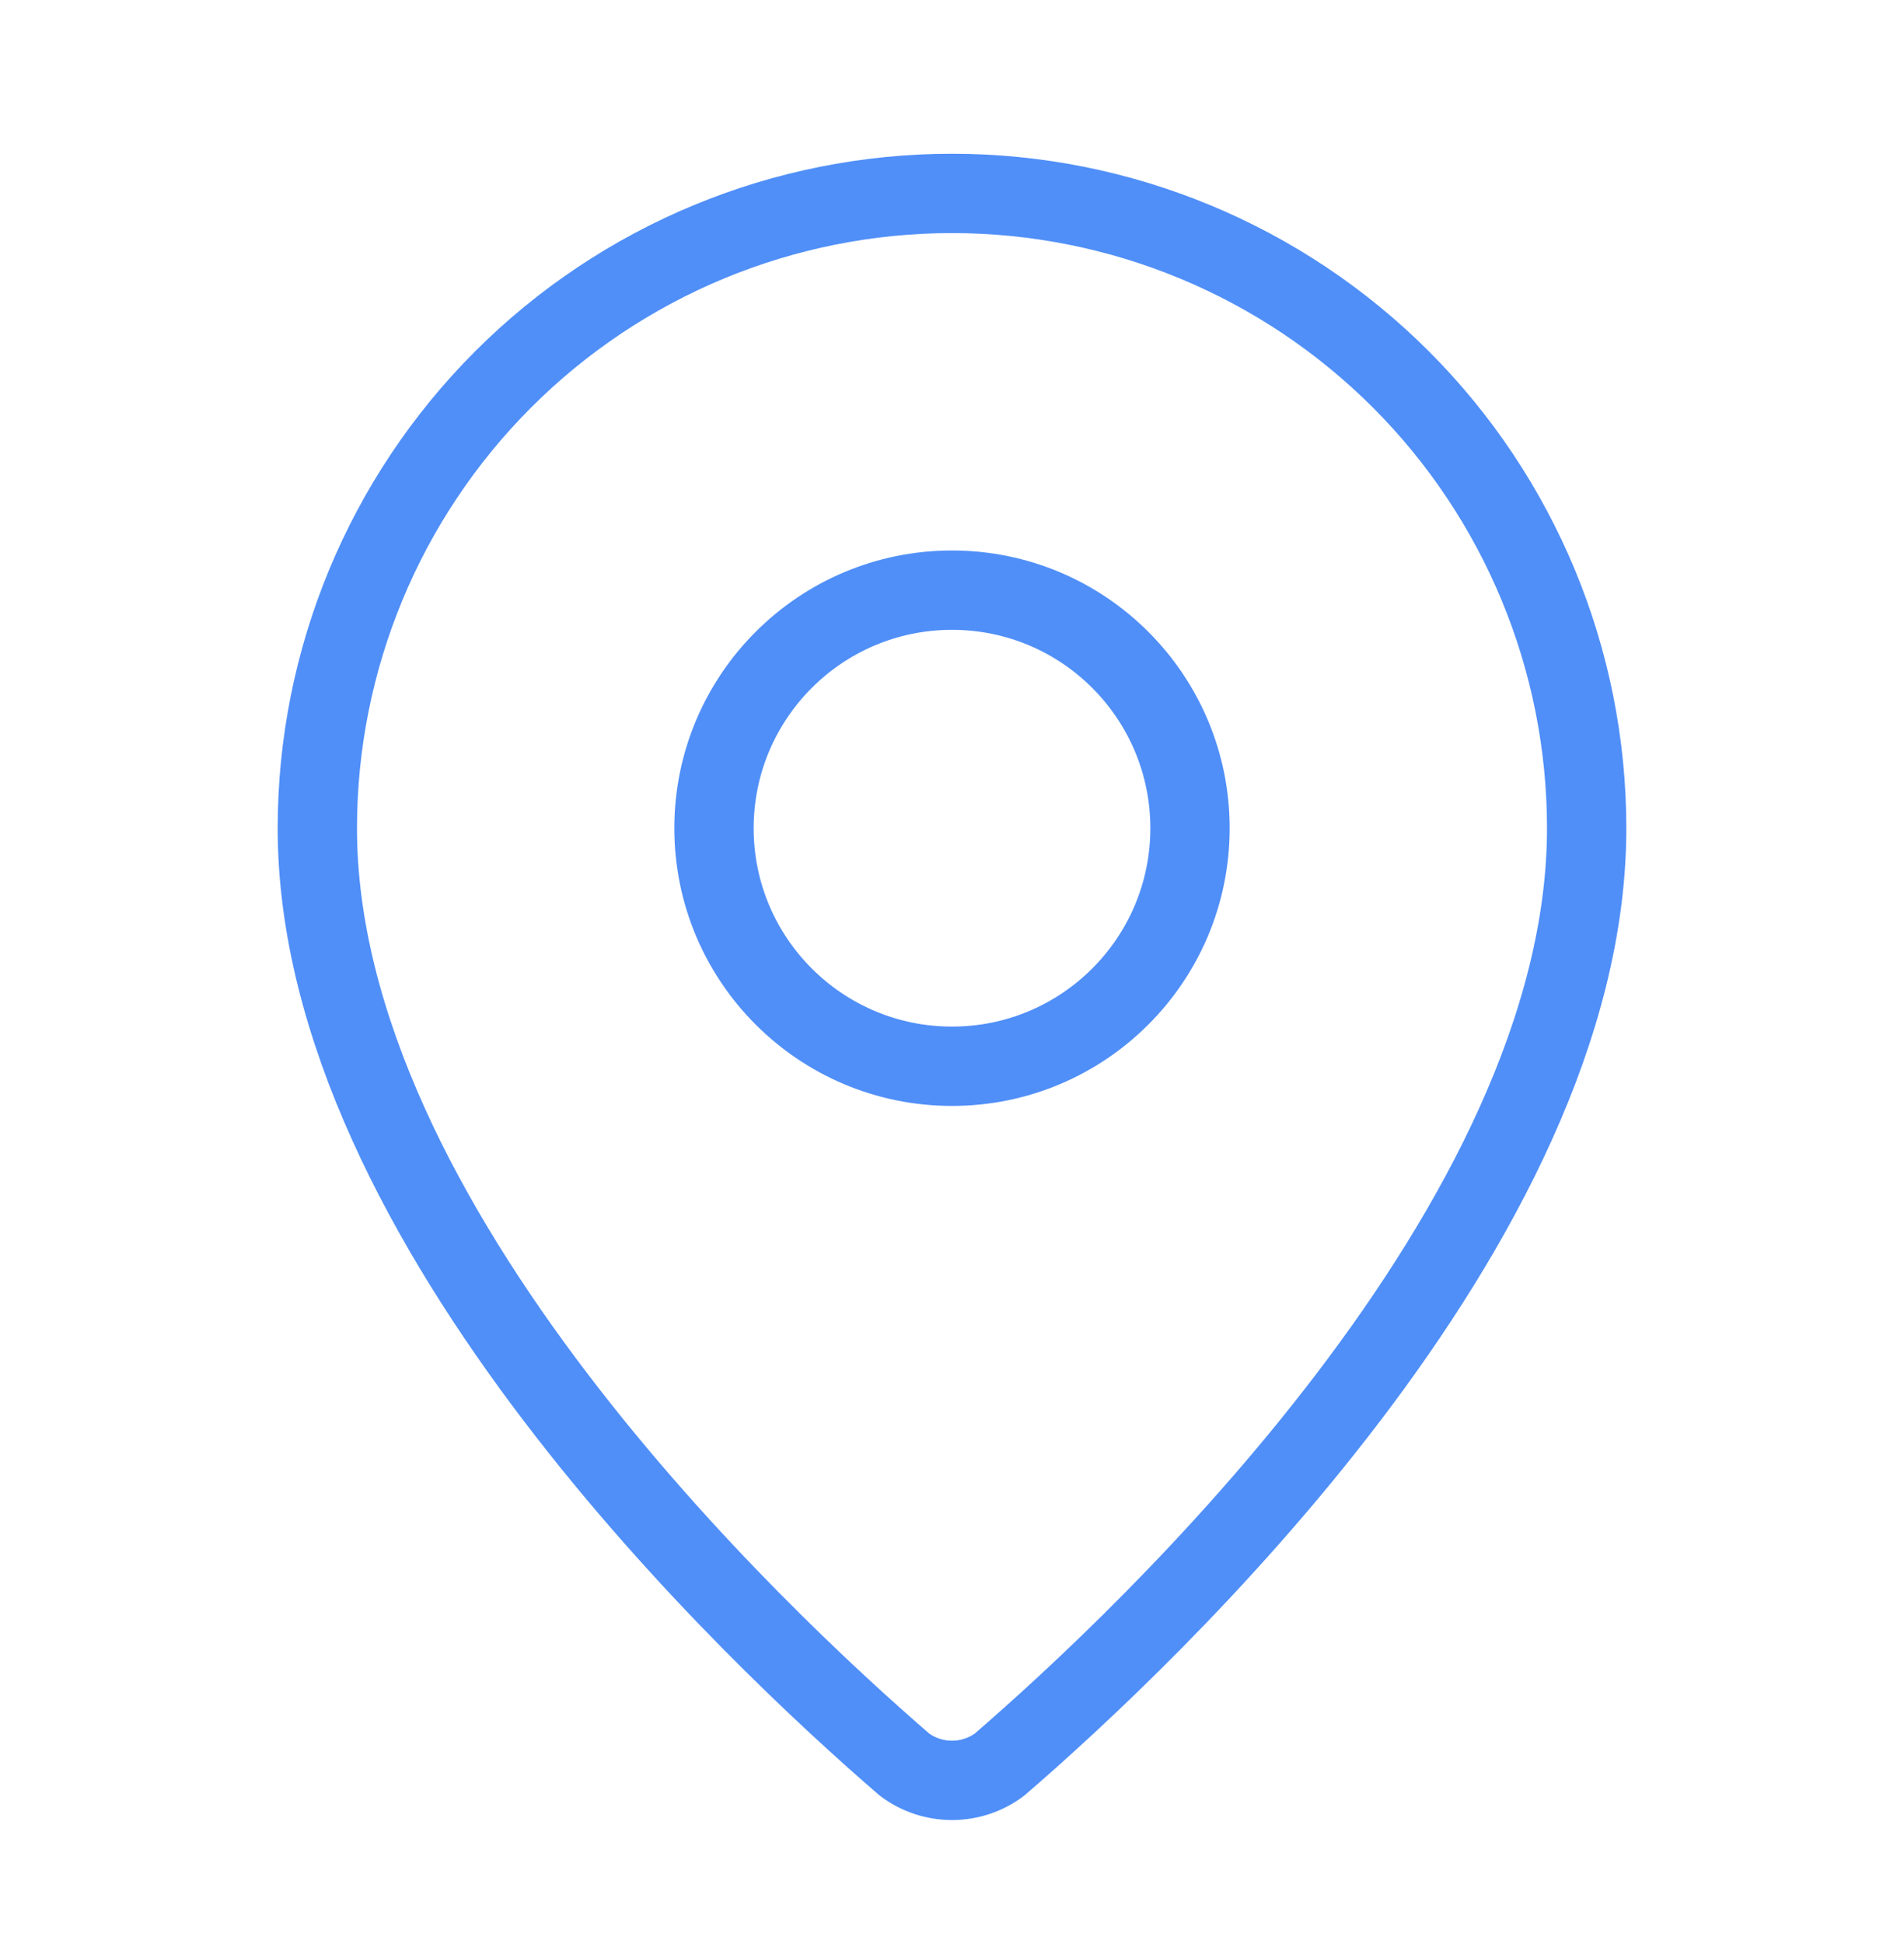
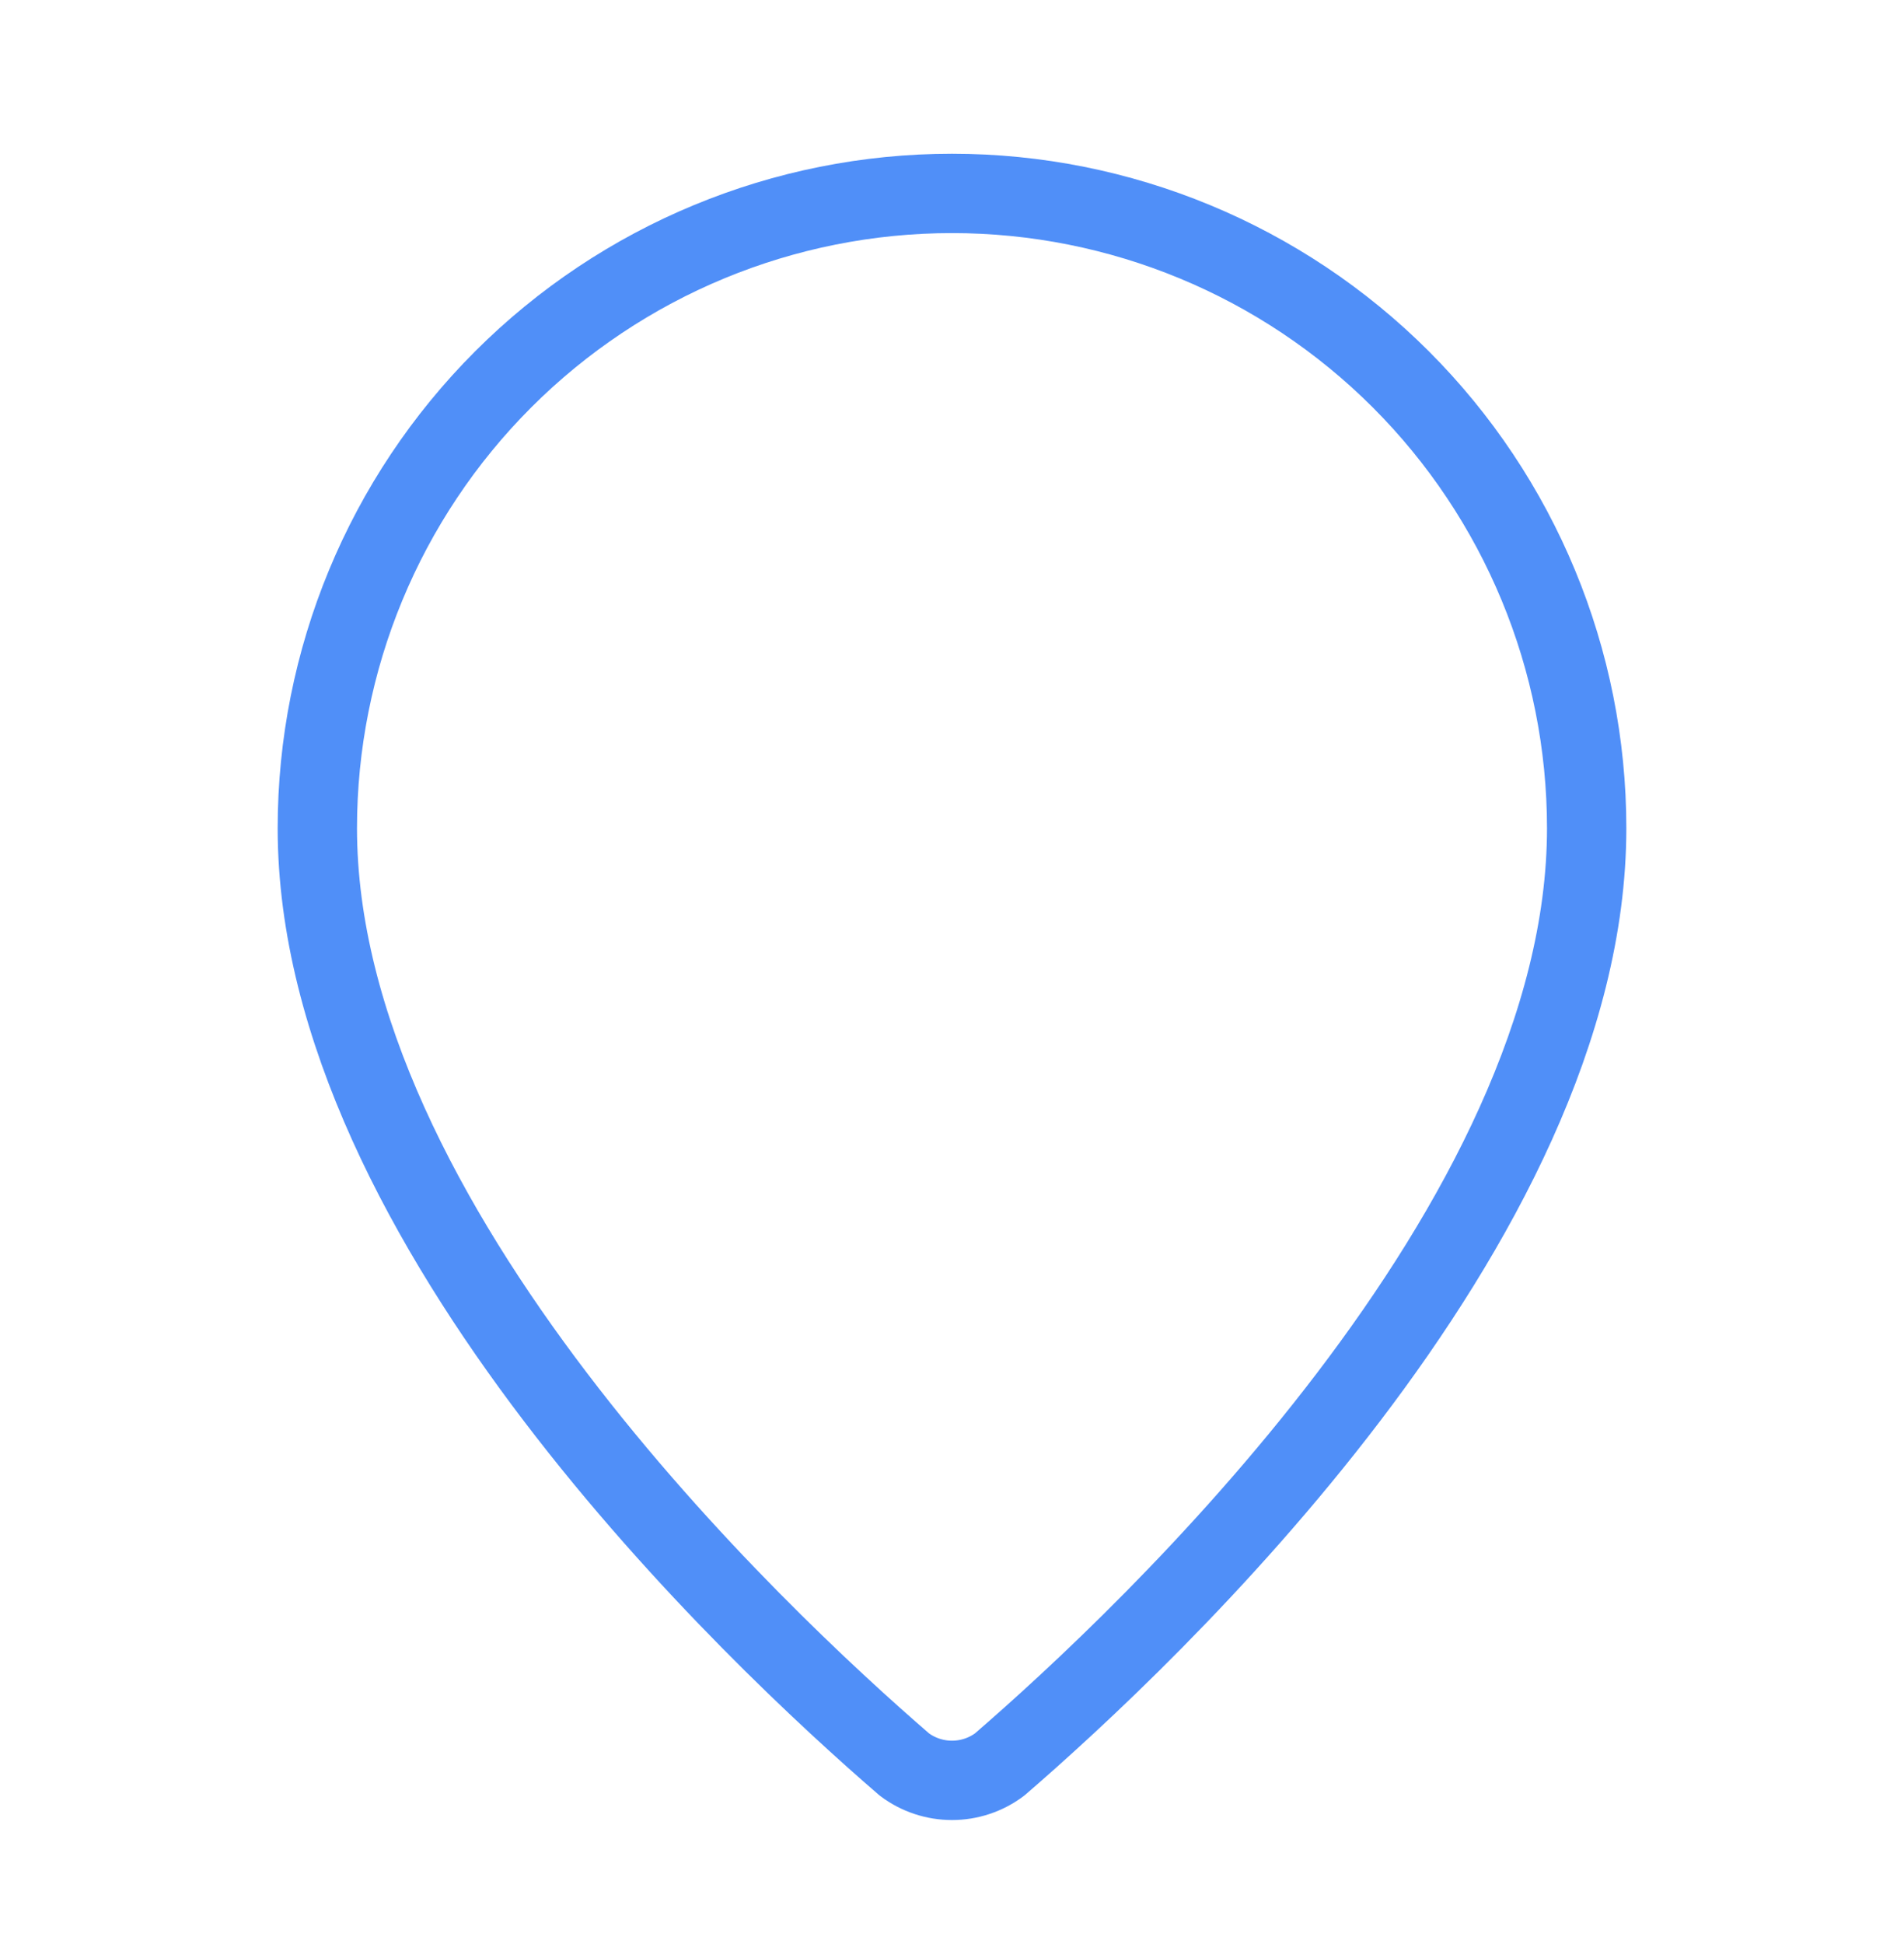
<svg xmlns="http://www.w3.org/2000/svg" width="48" height="49" viewBox="0 0 48 49" fill="none">
  <path d="M40 20.875C40 30.861 28.922 41.261 25.202 44.473C24.855 44.734 24.434 44.874 24 44.874C23.566 44.874 23.145 44.734 22.798 44.473C19.078 41.261 8 30.861 8 20.875C8 16.631 9.686 12.562 12.686 9.561C15.687 6.561 19.756 4.875 24 4.875C28.244 4.875 32.313 6.561 35.314 9.561C38.314 12.562 40 16.631 40 20.875Z" stroke="#508FF8" stroke-width="2" stroke-linecap="round" stroke-linejoin="round" />
-   <path d="M24 26.875C27.314 26.875 30 24.189 30 20.875C30 17.561 27.314 14.875 24 14.875C20.686 14.875 18 17.561 18 20.875C18 24.189 20.686 26.875 24 26.875Z" stroke="#508FF8" stroke-width="2" stroke-linecap="round" stroke-linejoin="round" />
</svg>